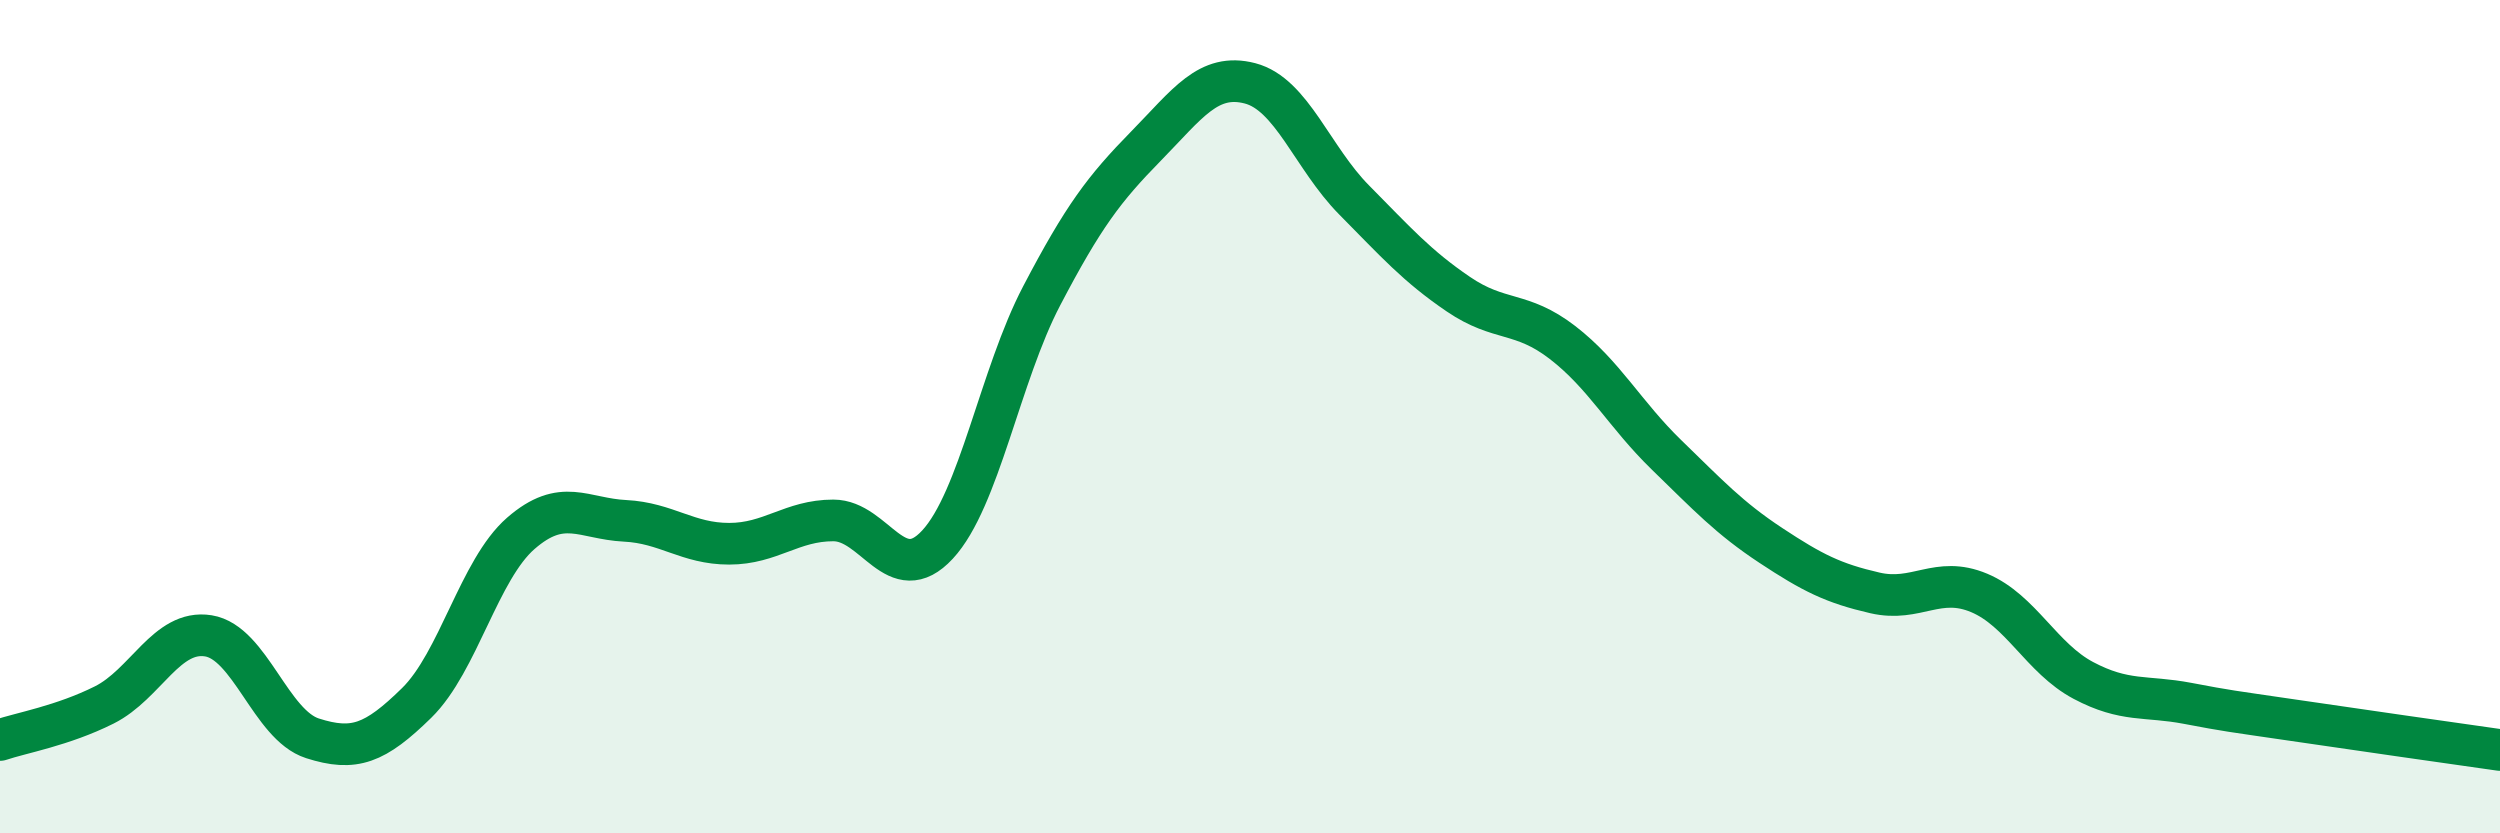
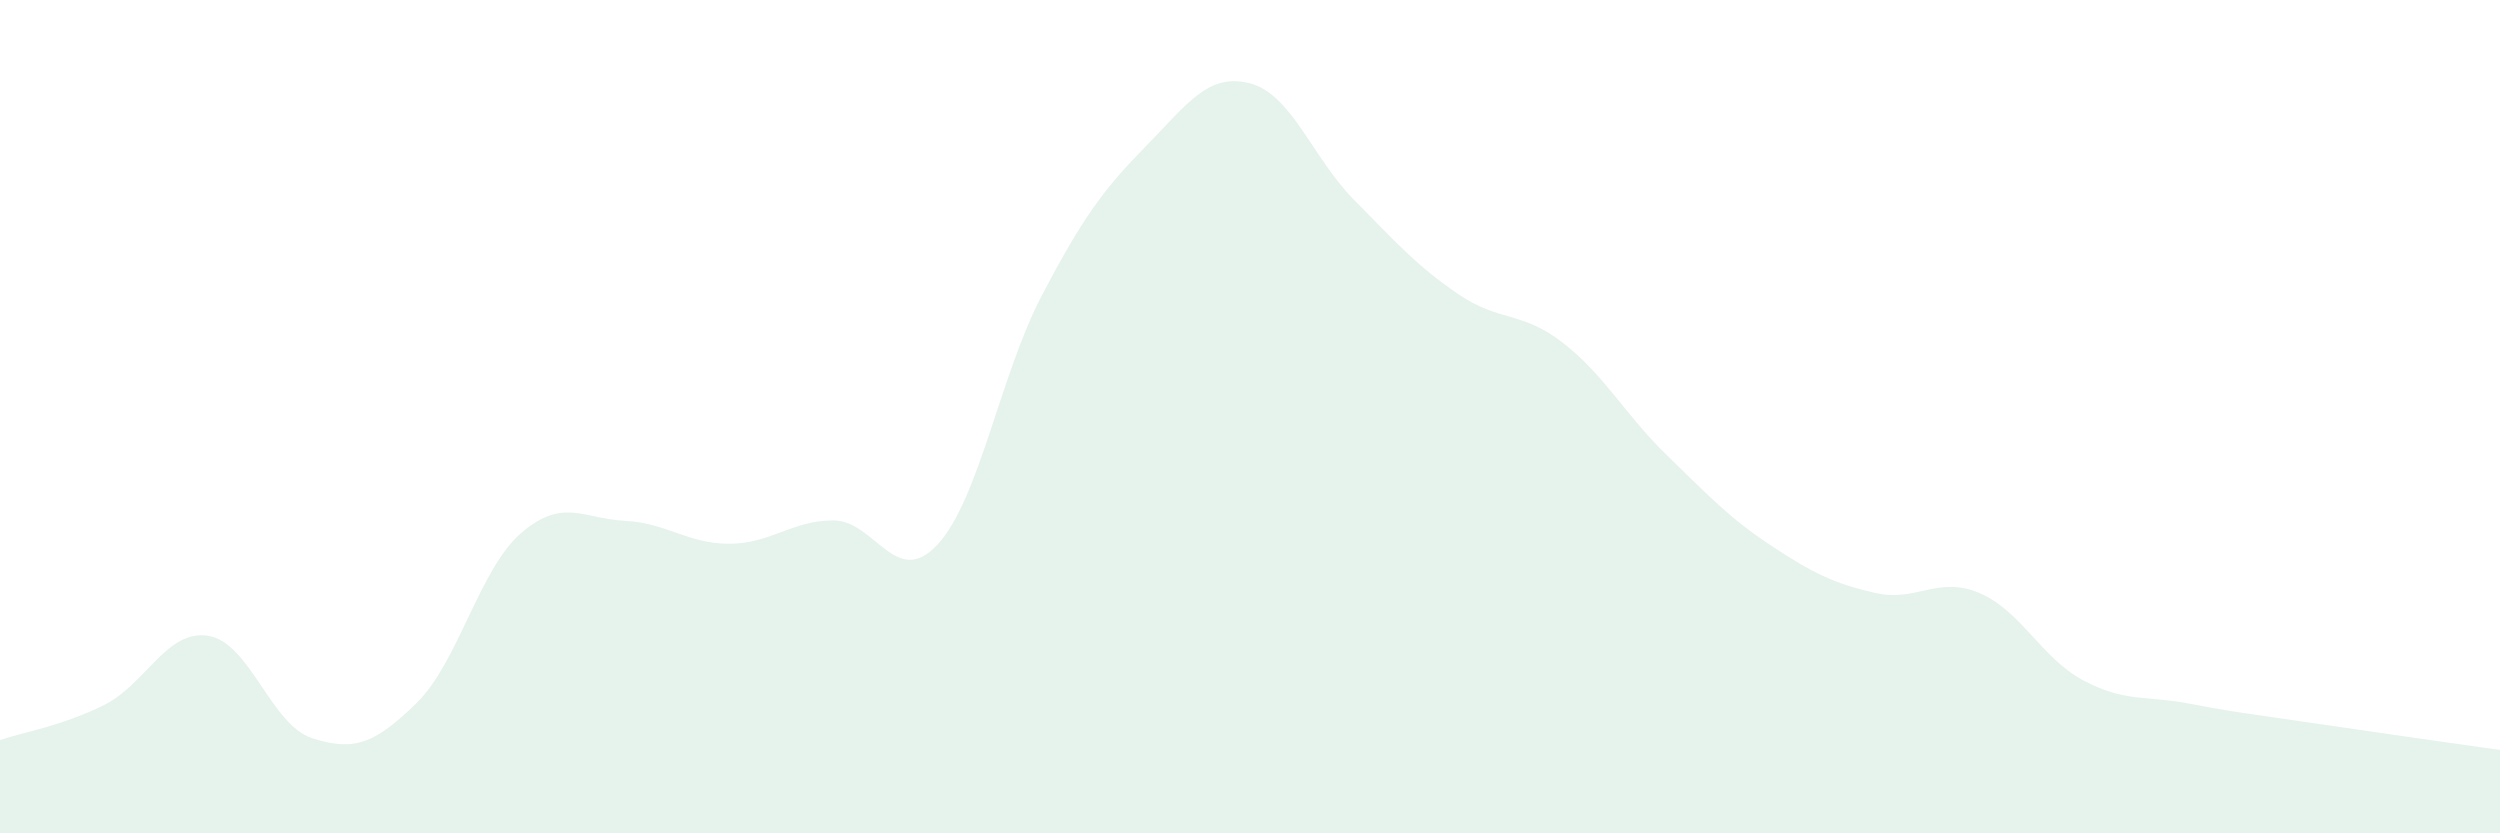
<svg xmlns="http://www.w3.org/2000/svg" width="60" height="20" viewBox="0 0 60 20">
  <path d="M 0,17.76 C 0.5,17.59 1.5,17.42 2.5,16.92 C 3.5,16.42 4,15.1 5,15.26 C 6,15.42 6.5,17.4 7.5,17.72 C 8.5,18.04 9,17.85 10,16.87 C 11,15.89 11.5,13.67 12.5,12.8 C 13.5,11.93 14,12.45 15,12.5 C 16,12.55 16.5,13.05 17.5,13.05 C 18.5,13.05 19,12.49 20,12.49 C 21,12.49 21.5,14.15 22.5,13.07 C 23.5,11.99 24,9.01 25,7.1 C 26,5.19 26.5,4.53 27.5,3.51 C 28.5,2.49 29,1.74 30,2 C 31,2.26 31.5,3.79 32.5,4.8 C 33.5,5.81 34,6.38 35,7.06 C 36,7.74 36.5,7.45 37.5,8.22 C 38.5,8.99 39,9.95 40,10.92 C 41,11.89 41.5,12.43 42.5,13.09 C 43.5,13.75 44,14 45,14.23 C 46,14.46 46.5,13.81 47.5,14.23 C 48.5,14.65 49,15.8 50,16.33 C 51,16.86 51.5,16.69 52.5,16.88 C 53.5,17.07 53.5,17.06 55,17.28 C 56.5,17.5 59,17.86 60,18L60 20L0 20Z" fill="#008740" opacity="0.1" stroke-linecap="round" stroke-linejoin="round" />
-   <path d="M 0,17.76 C 0.5,17.59 1.5,17.42 2.5,16.92 C 3.5,16.42 4,15.1 5,15.26 C 6,15.42 6.5,17.4 7.5,17.72 C 8.5,18.04 9,17.85 10,16.87 C 11,15.89 11.5,13.67 12.5,12.8 C 13.5,11.93 14,12.45 15,12.5 C 16,12.55 16.5,13.05 17.5,13.05 C 18.5,13.05 19,12.49 20,12.49 C 21,12.49 21.5,14.15 22.5,13.07 C 23.5,11.99 24,9.01 25,7.1 C 26,5.19 26.5,4.53 27.5,3.51 C 28.5,2.49 29,1.74 30,2 C 31,2.26 31.5,3.79 32.5,4.8 C 33.5,5.81 34,6.38 35,7.06 C 36,7.74 36.5,7.45 37.5,8.22 C 38.5,8.99 39,9.95 40,10.92 C 41,11.89 41.5,12.43 42.5,13.09 C 43.5,13.75 44,14 45,14.23 C 46,14.46 46.5,13.81 47.5,14.23 C 48.5,14.65 49,15.8 50,16.33 C 51,16.86 51.5,16.69 52.5,16.88 C 53.5,17.07 53.5,17.06 55,17.28 C 56.5,17.5 59,17.86 60,18" stroke="#008740" stroke-width="1" fill="none" stroke-linecap="round" stroke-linejoin="round" />
</svg>